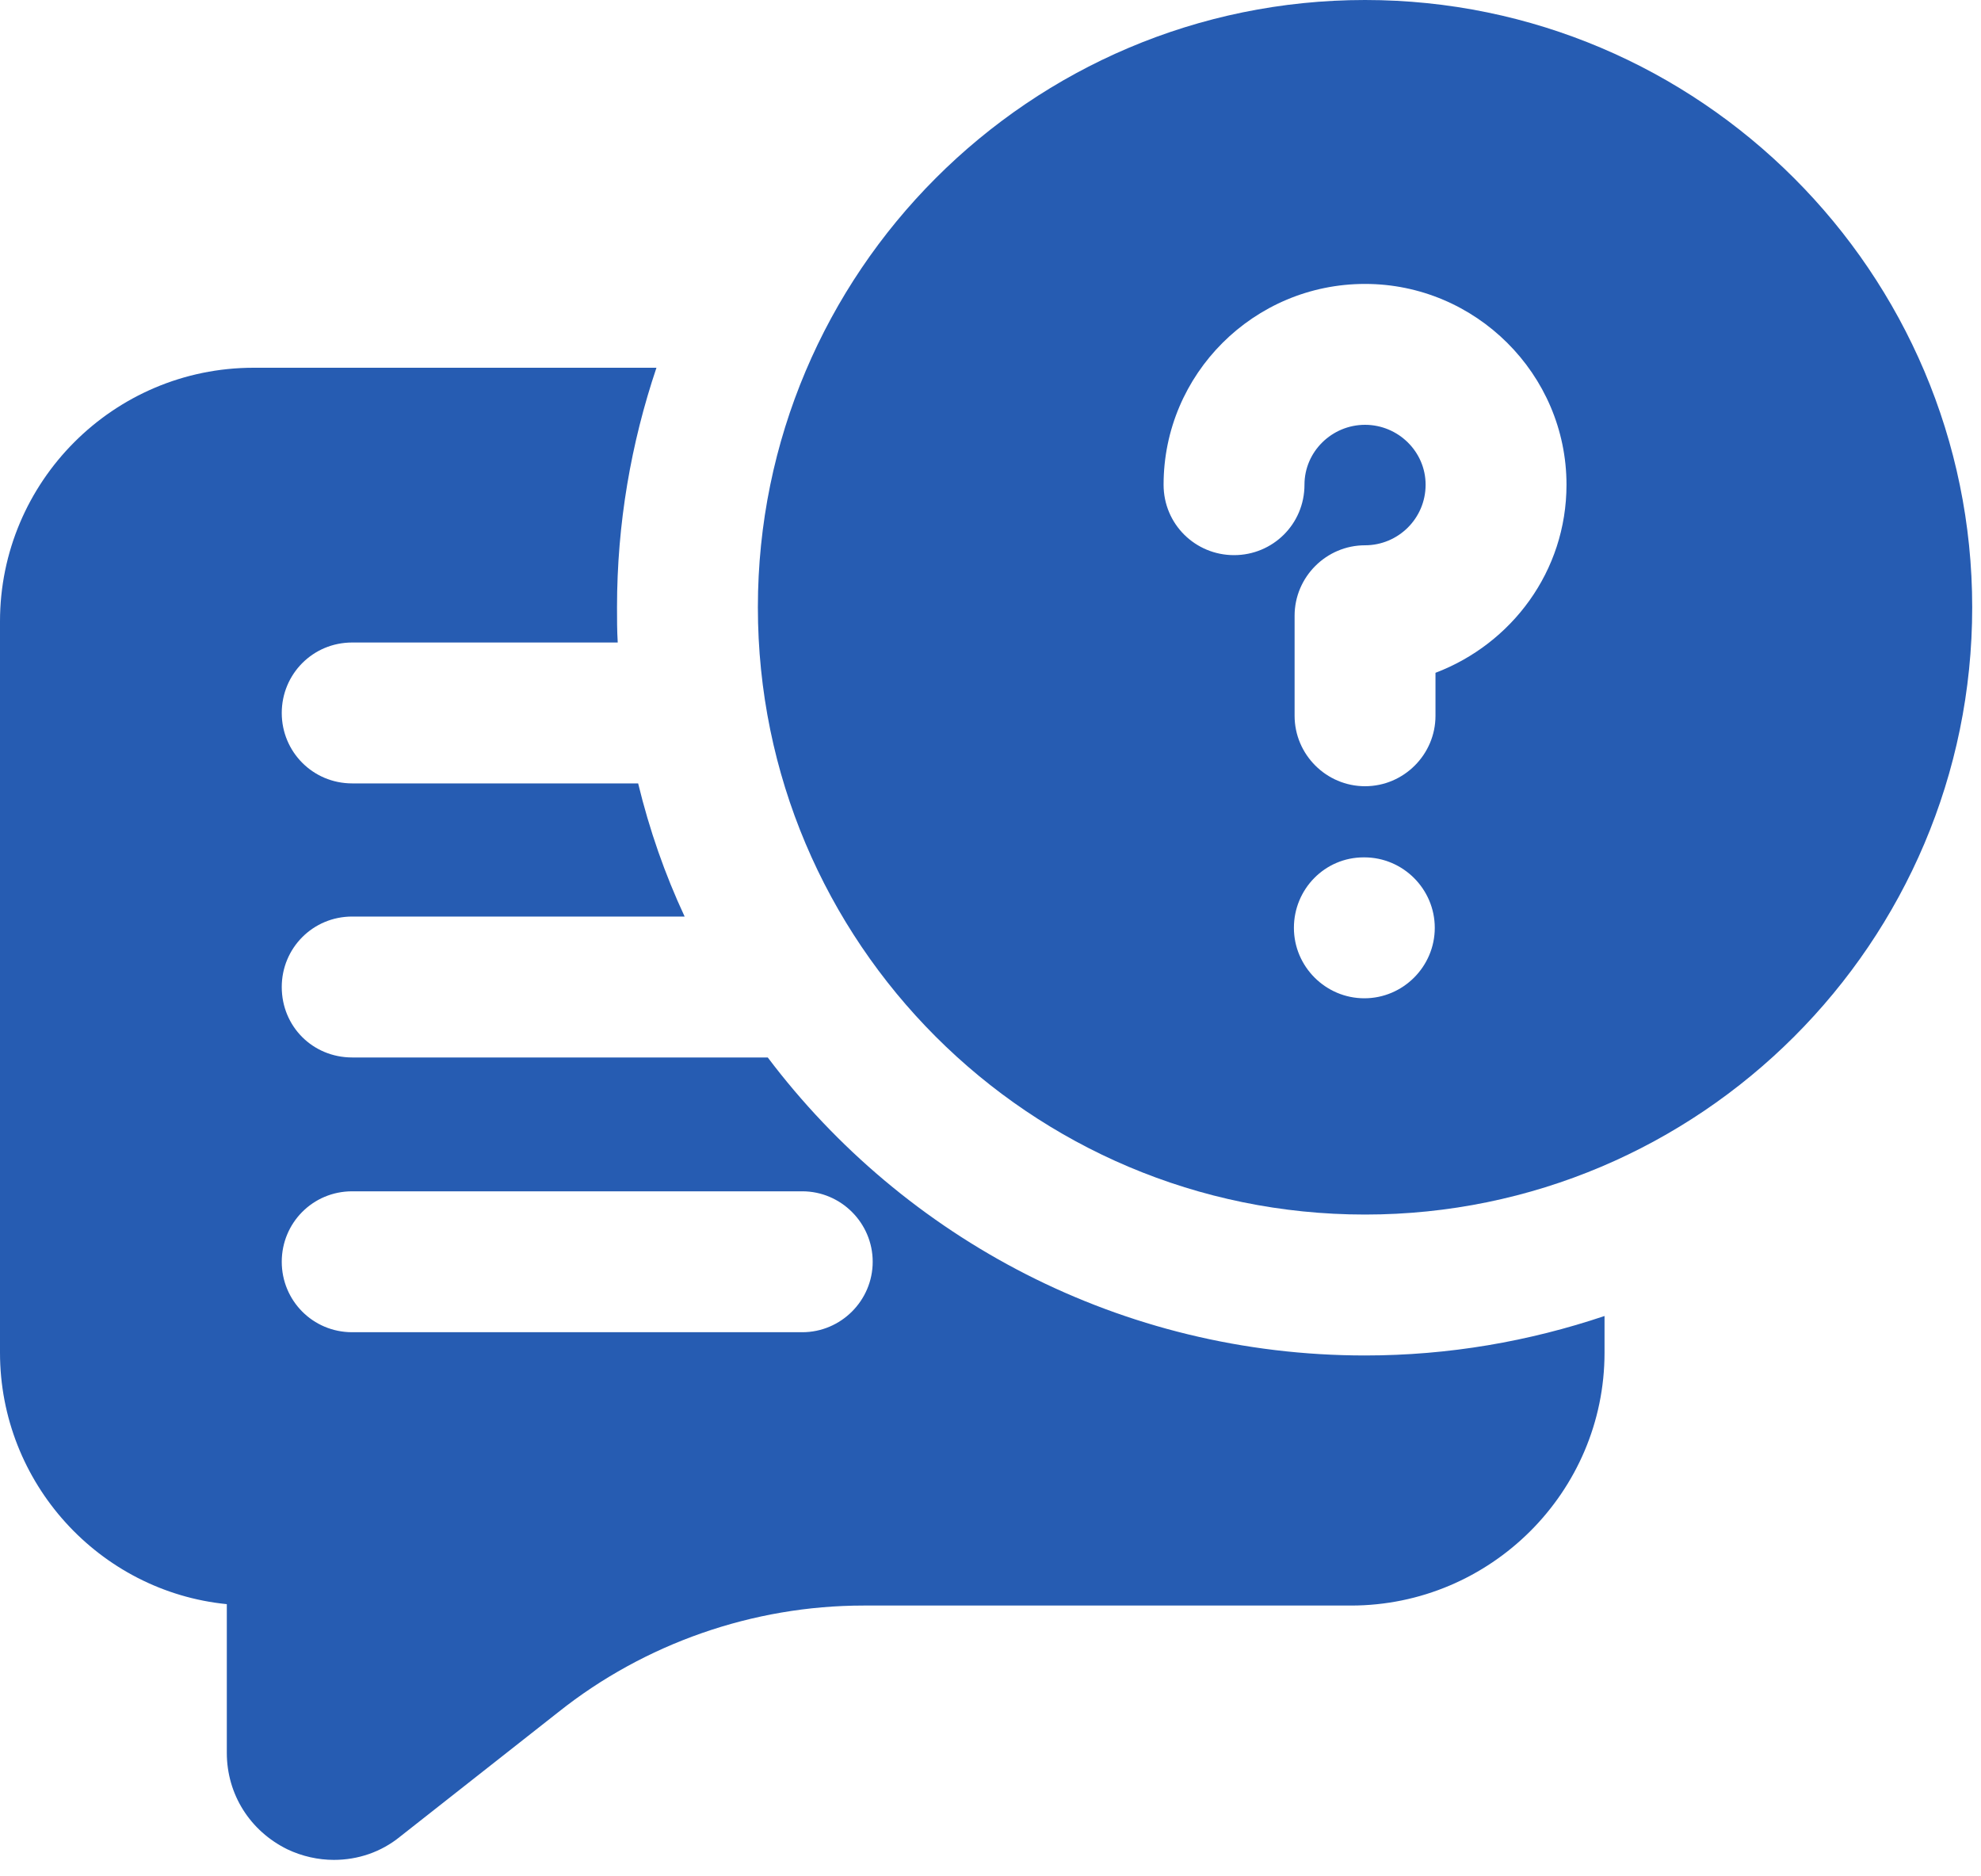
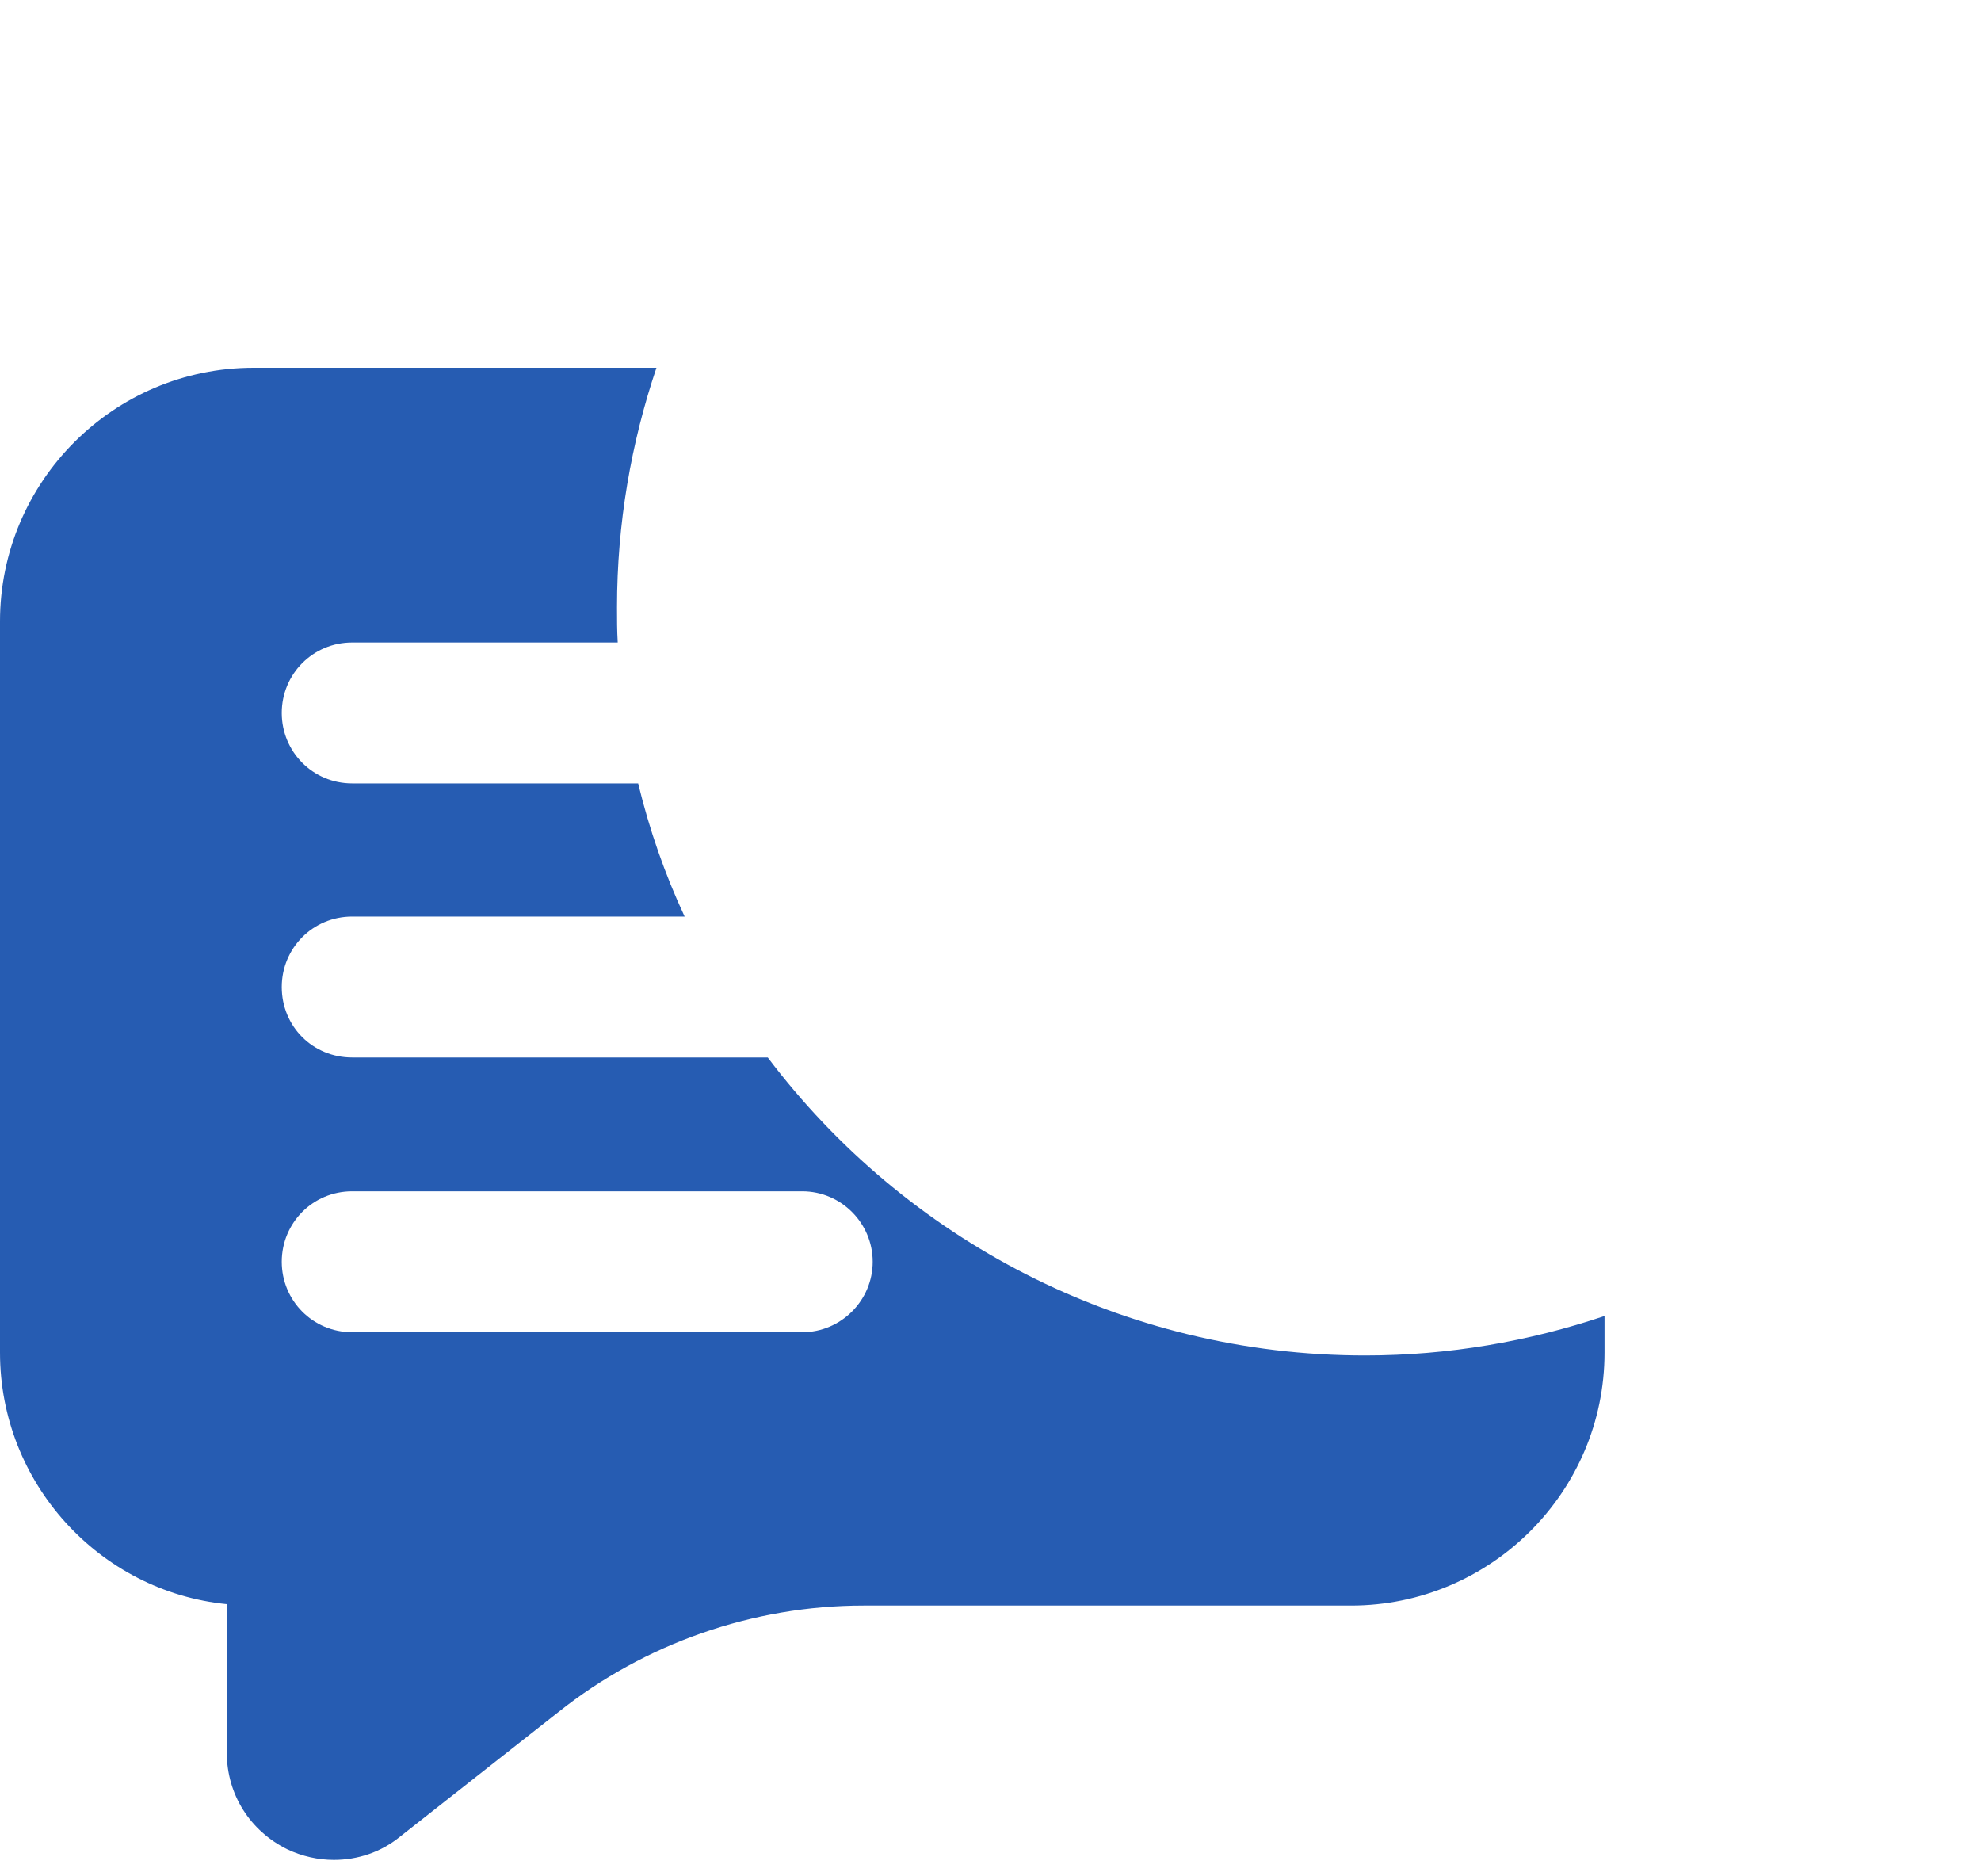
<svg xmlns="http://www.w3.org/2000/svg" width="75" height="71" viewBox="0 0 75 71" fill="none">
  <path d="M29.067 40.027H13.333C11.84 40.027 10.667 38.853 10.667 37.36C10.667 35.893 11.84 34.693 13.333 34.693H25.92C25.173 33.093 24.587 31.413 24.16 29.653H13.333C11.84 29.653 10.667 28.453 10.667 26.987C10.667 25.52 11.84 24.32 13.333 24.32H23.387C23.36 23.867 23.36 23.44 23.36 22.987C23.36 19.813 23.893 16.773 24.853 13.92H9.6C4.293 13.92 0 18.24 0 23.52V51.2C0 56.133 3.76 60.24 8.587 60.72V66.347C8.587 67.92 9.467 69.307 10.88 70C11.44 70.267 12.053 70.4 12.64 70.4C13.547 70.4 14.427 70.107 15.147 69.52L21.147 64.8C24.4 62.213 28.507 60.773 32.693 60.773H51.147C56.427 60.773 60.747 56.48 60.747 51.2V49.813C57.893 50.773 54.853 51.307 51.68 51.307C42.453 51.307 34.24 46.88 29.067 40.027ZM30.373 50.427H13.333C11.84 50.427 10.667 49.227 10.667 47.76C10.667 46.293 11.84 45.093 13.333 45.093H30.373C31.84 45.093 33.04 46.293 33.04 47.76C33.04 49.227 31.84 50.427 30.373 50.427Z" fill="#265CB2" />
-   <path d="M51.68 0C38.987 0 28.693 10.32 28.693 22.987C28.693 35.68 38.987 45.973 51.68 45.973C64.347 45.973 74.667 35.68 74.667 22.987C74.667 10.32 64.347 0 51.68 0ZM51.654 37.787C50.187 37.787 48.987 36.587 48.987 35.12C48.987 33.653 50.16 32.453 51.627 32.453H51.654C53.12 32.453 54.32 33.653 54.32 35.12C54.32 36.587 53.12 37.787 51.654 37.787ZM54.347 25.467V27.093C54.347 28.56 53.147 29.76 51.68 29.76C50.213 29.76 49.013 28.56 49.013 27.093V23.307C49.013 21.84 50.213 20.64 51.68 20.64C52.933 20.64 53.973 19.627 53.973 18.347C53.973 17.093 52.933 16.08 51.68 16.08C50.427 16.08 49.387 17.093 49.387 18.347C49.387 19.84 48.187 21.013 46.72 21.013C45.253 21.013 44.053 19.84 44.053 18.347C44.053 14.16 47.467 10.747 51.68 10.747C55.867 10.747 59.307 14.16 59.307 18.347C59.307 21.627 57.227 24.373 54.347 25.467Z" fill="#265CB2" />
</svg>